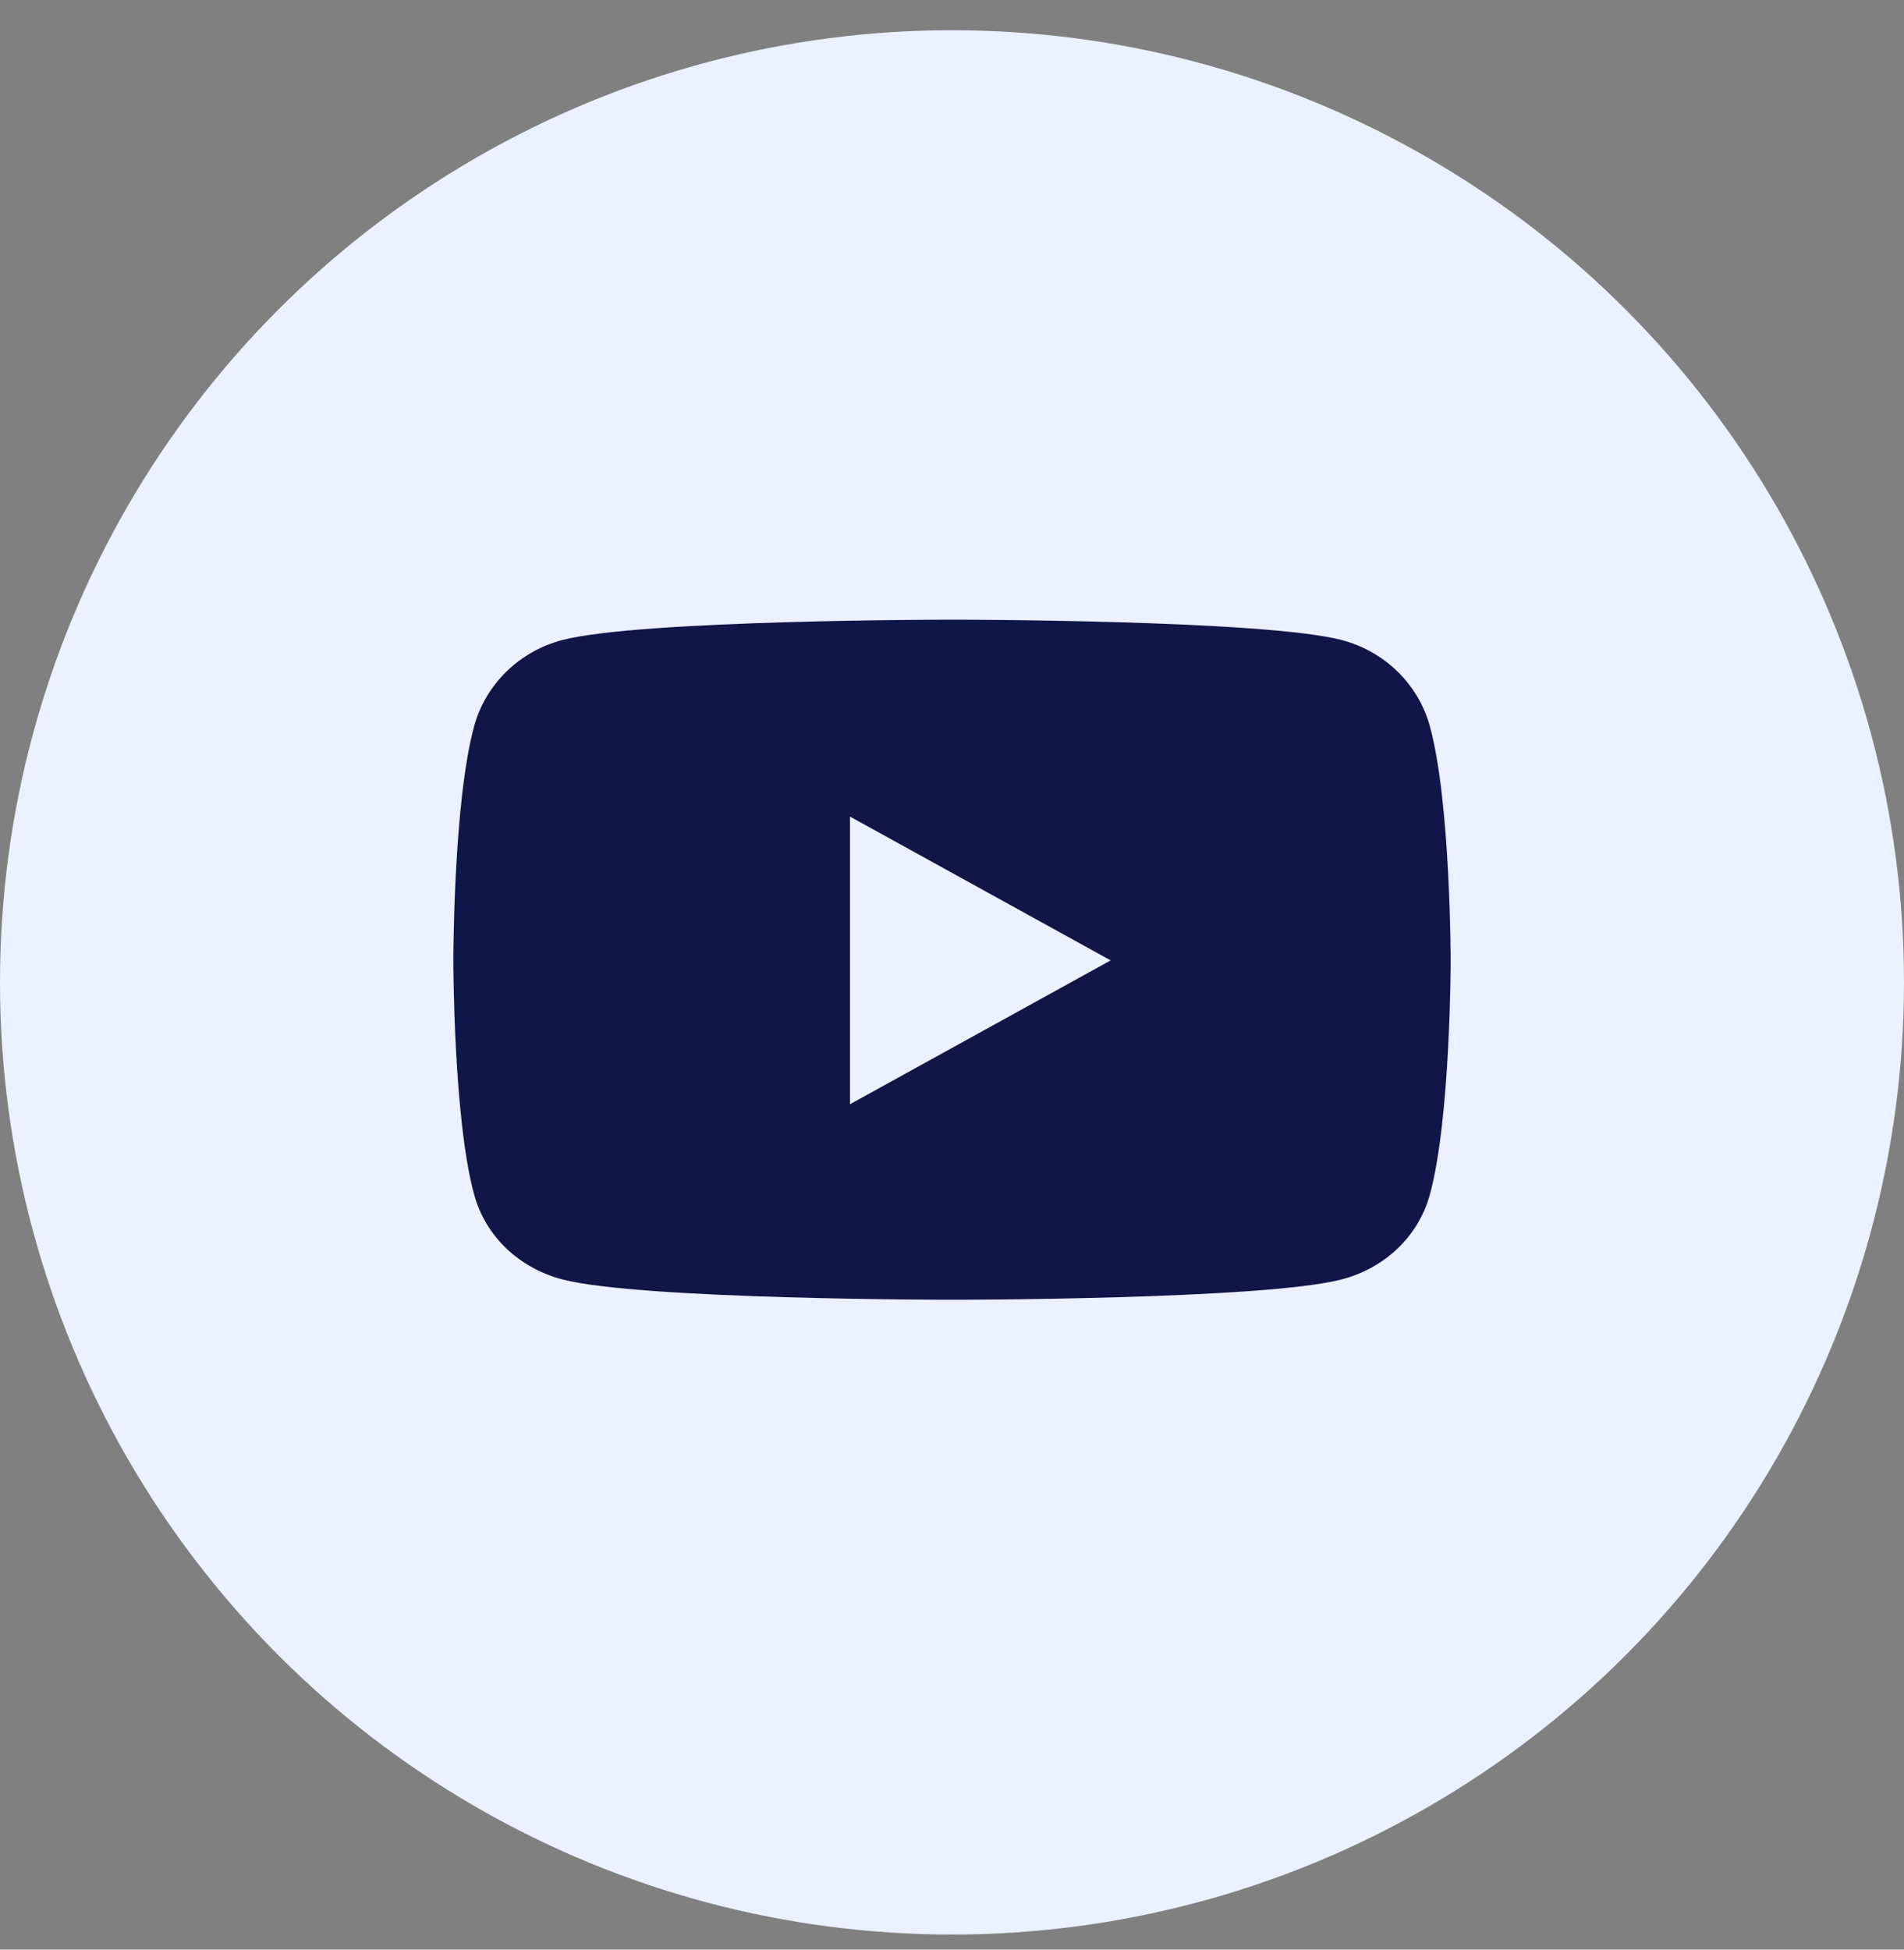
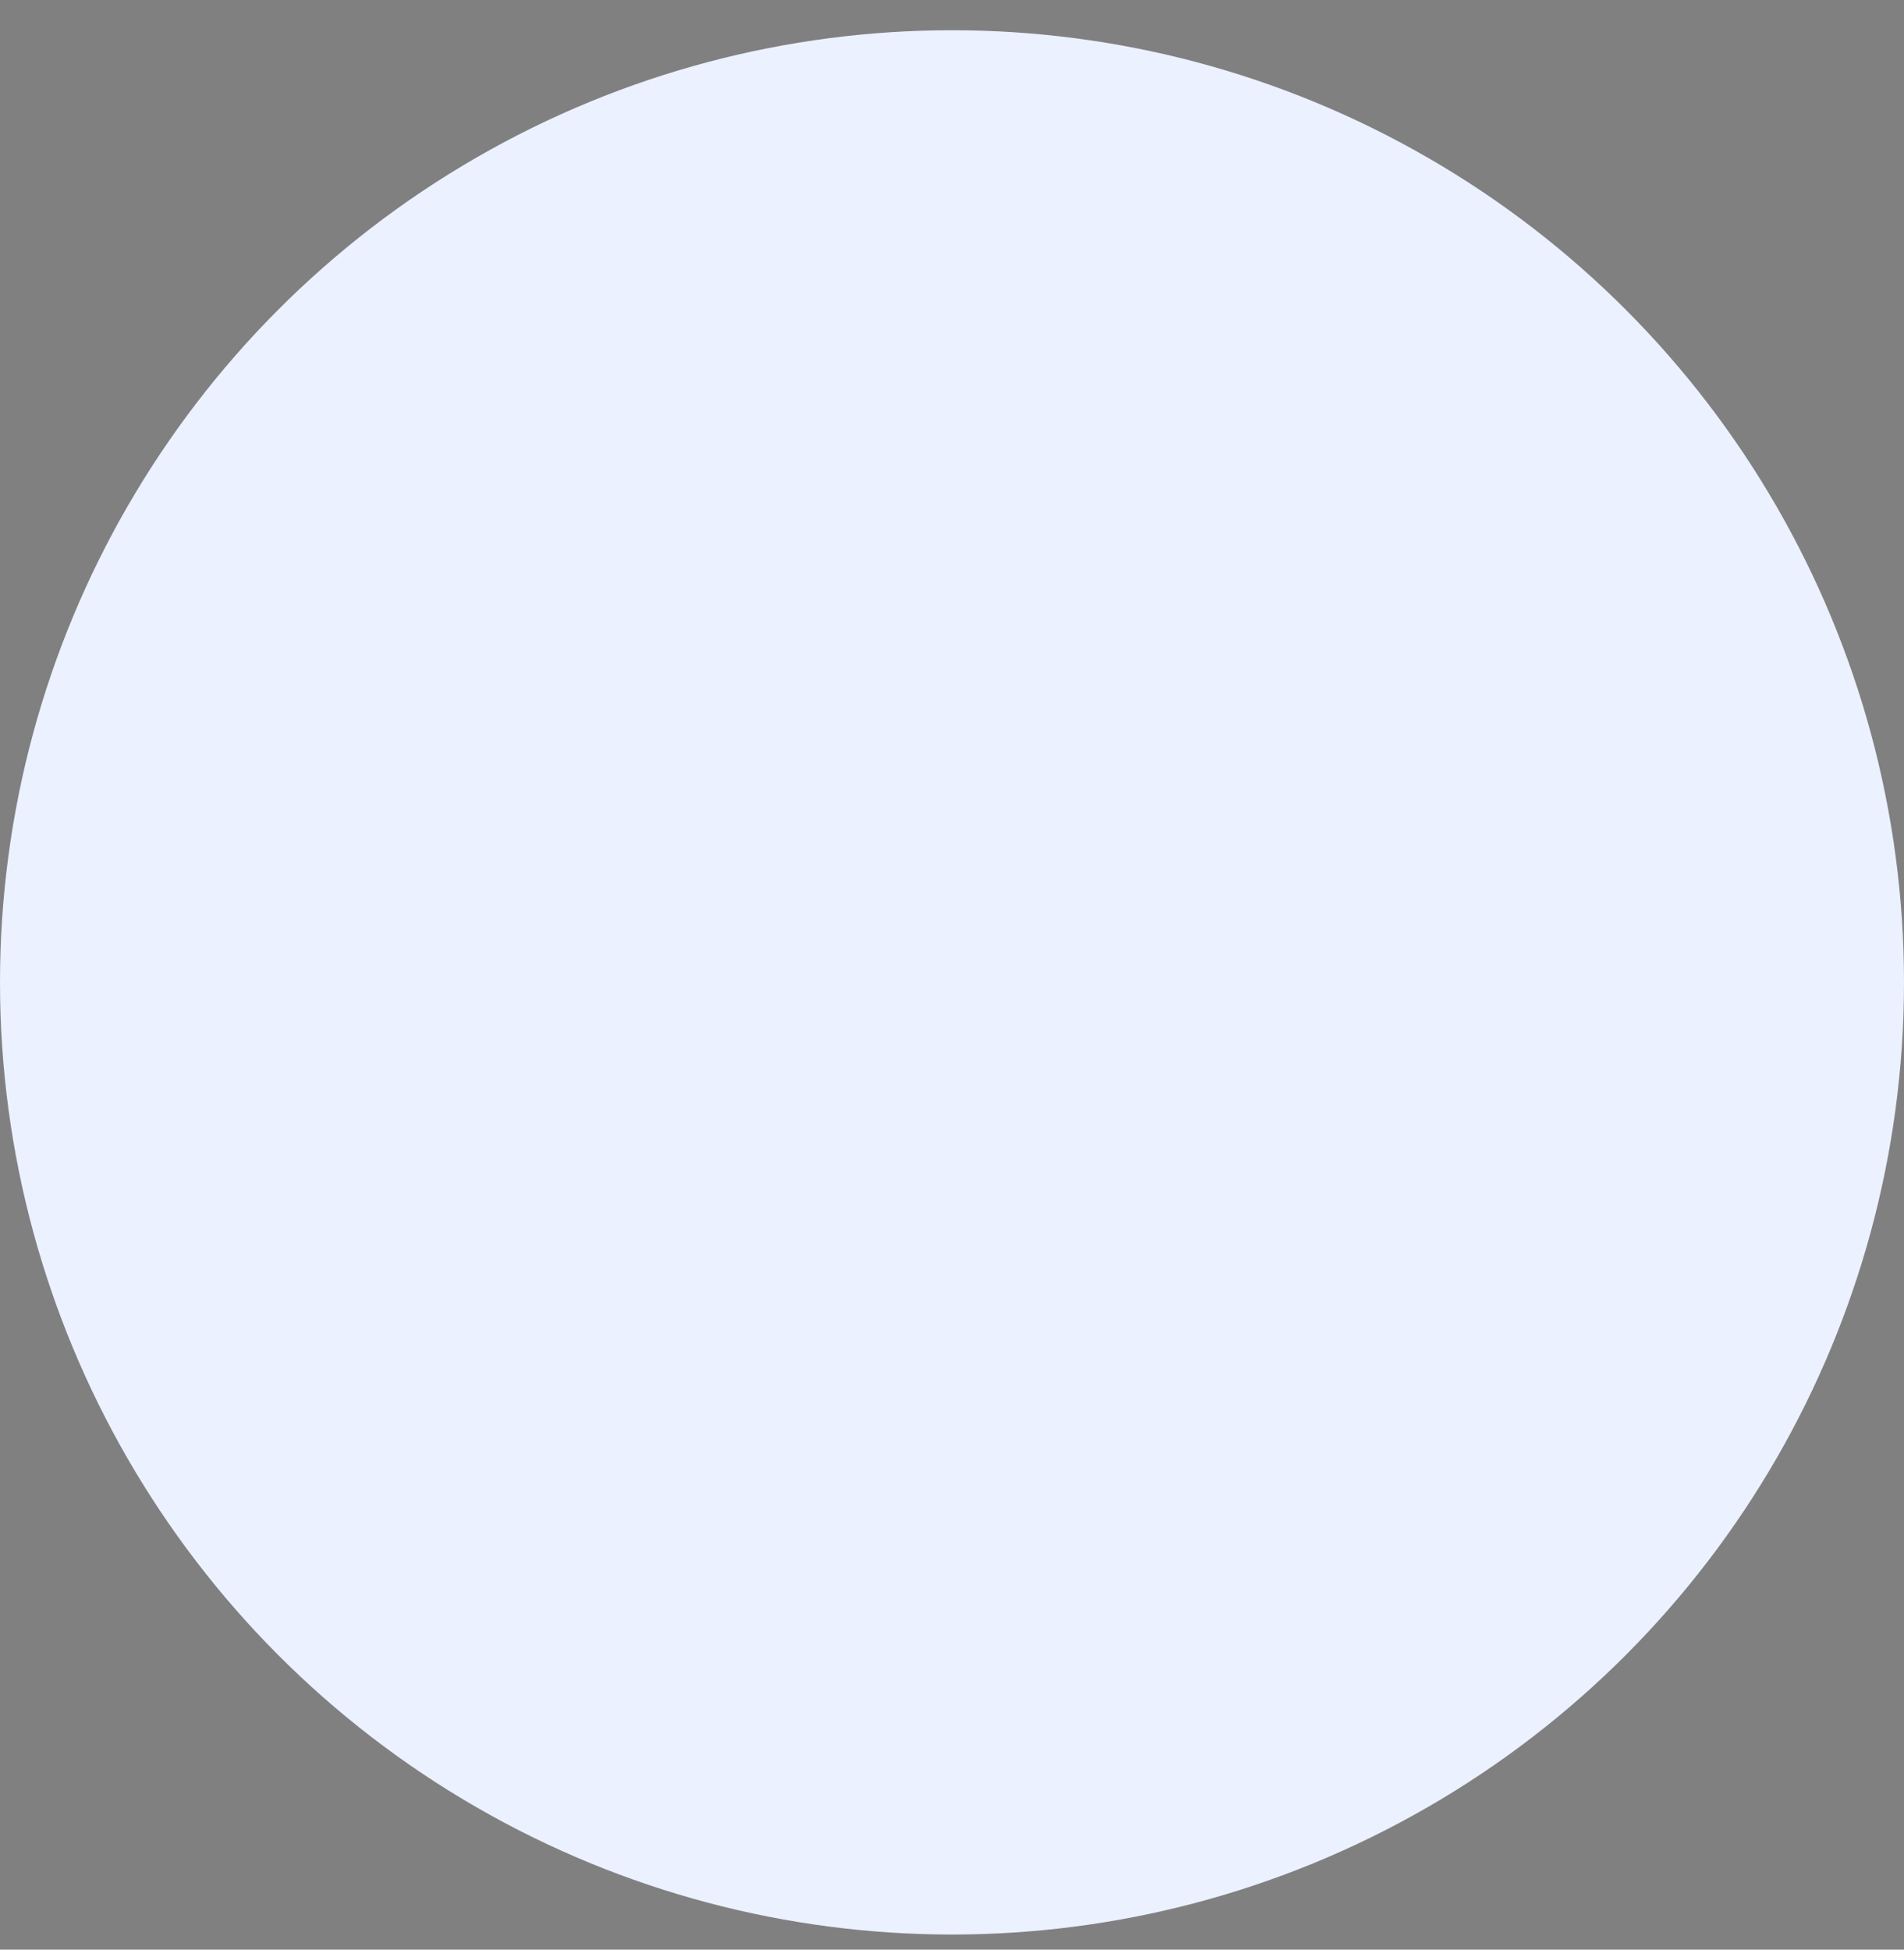
<svg xmlns="http://www.w3.org/2000/svg" width="42" height="43" viewBox="0 0 42 43" fill="none">
  <rect x="0" y="0" width="42" height="43" fill="#808080" stroke="none" />
  <circle cx="21" cy="21.667" r="21" fill="#EBF1FF" />
-   <path d="M31.54 16.014C31.287 15.09 30.542 14.363 29.595 14.116C27.88 13.667 21 13.667 21 13.667C21 13.667 14.12 13.667 12.405 14.116C11.458 14.363 10.713 15.09 10.46 16.014C10 17.689 10 21.182 10 21.182C10 21.182 10 24.676 10.46 26.35C10.713 27.274 11.458 27.971 12.405 28.218C14.12 28.667 21 28.667 21 28.667C21 28.667 27.88 28.667 29.595 28.218C30.542 27.971 31.287 27.274 31.54 26.35C32 24.676 32 21.182 32 21.182C32 21.182 32 17.689 31.54 16.014ZM18.75 24.354V18.01L24.5 21.182L18.75 24.354Z" fill="#101647" />
</svg>